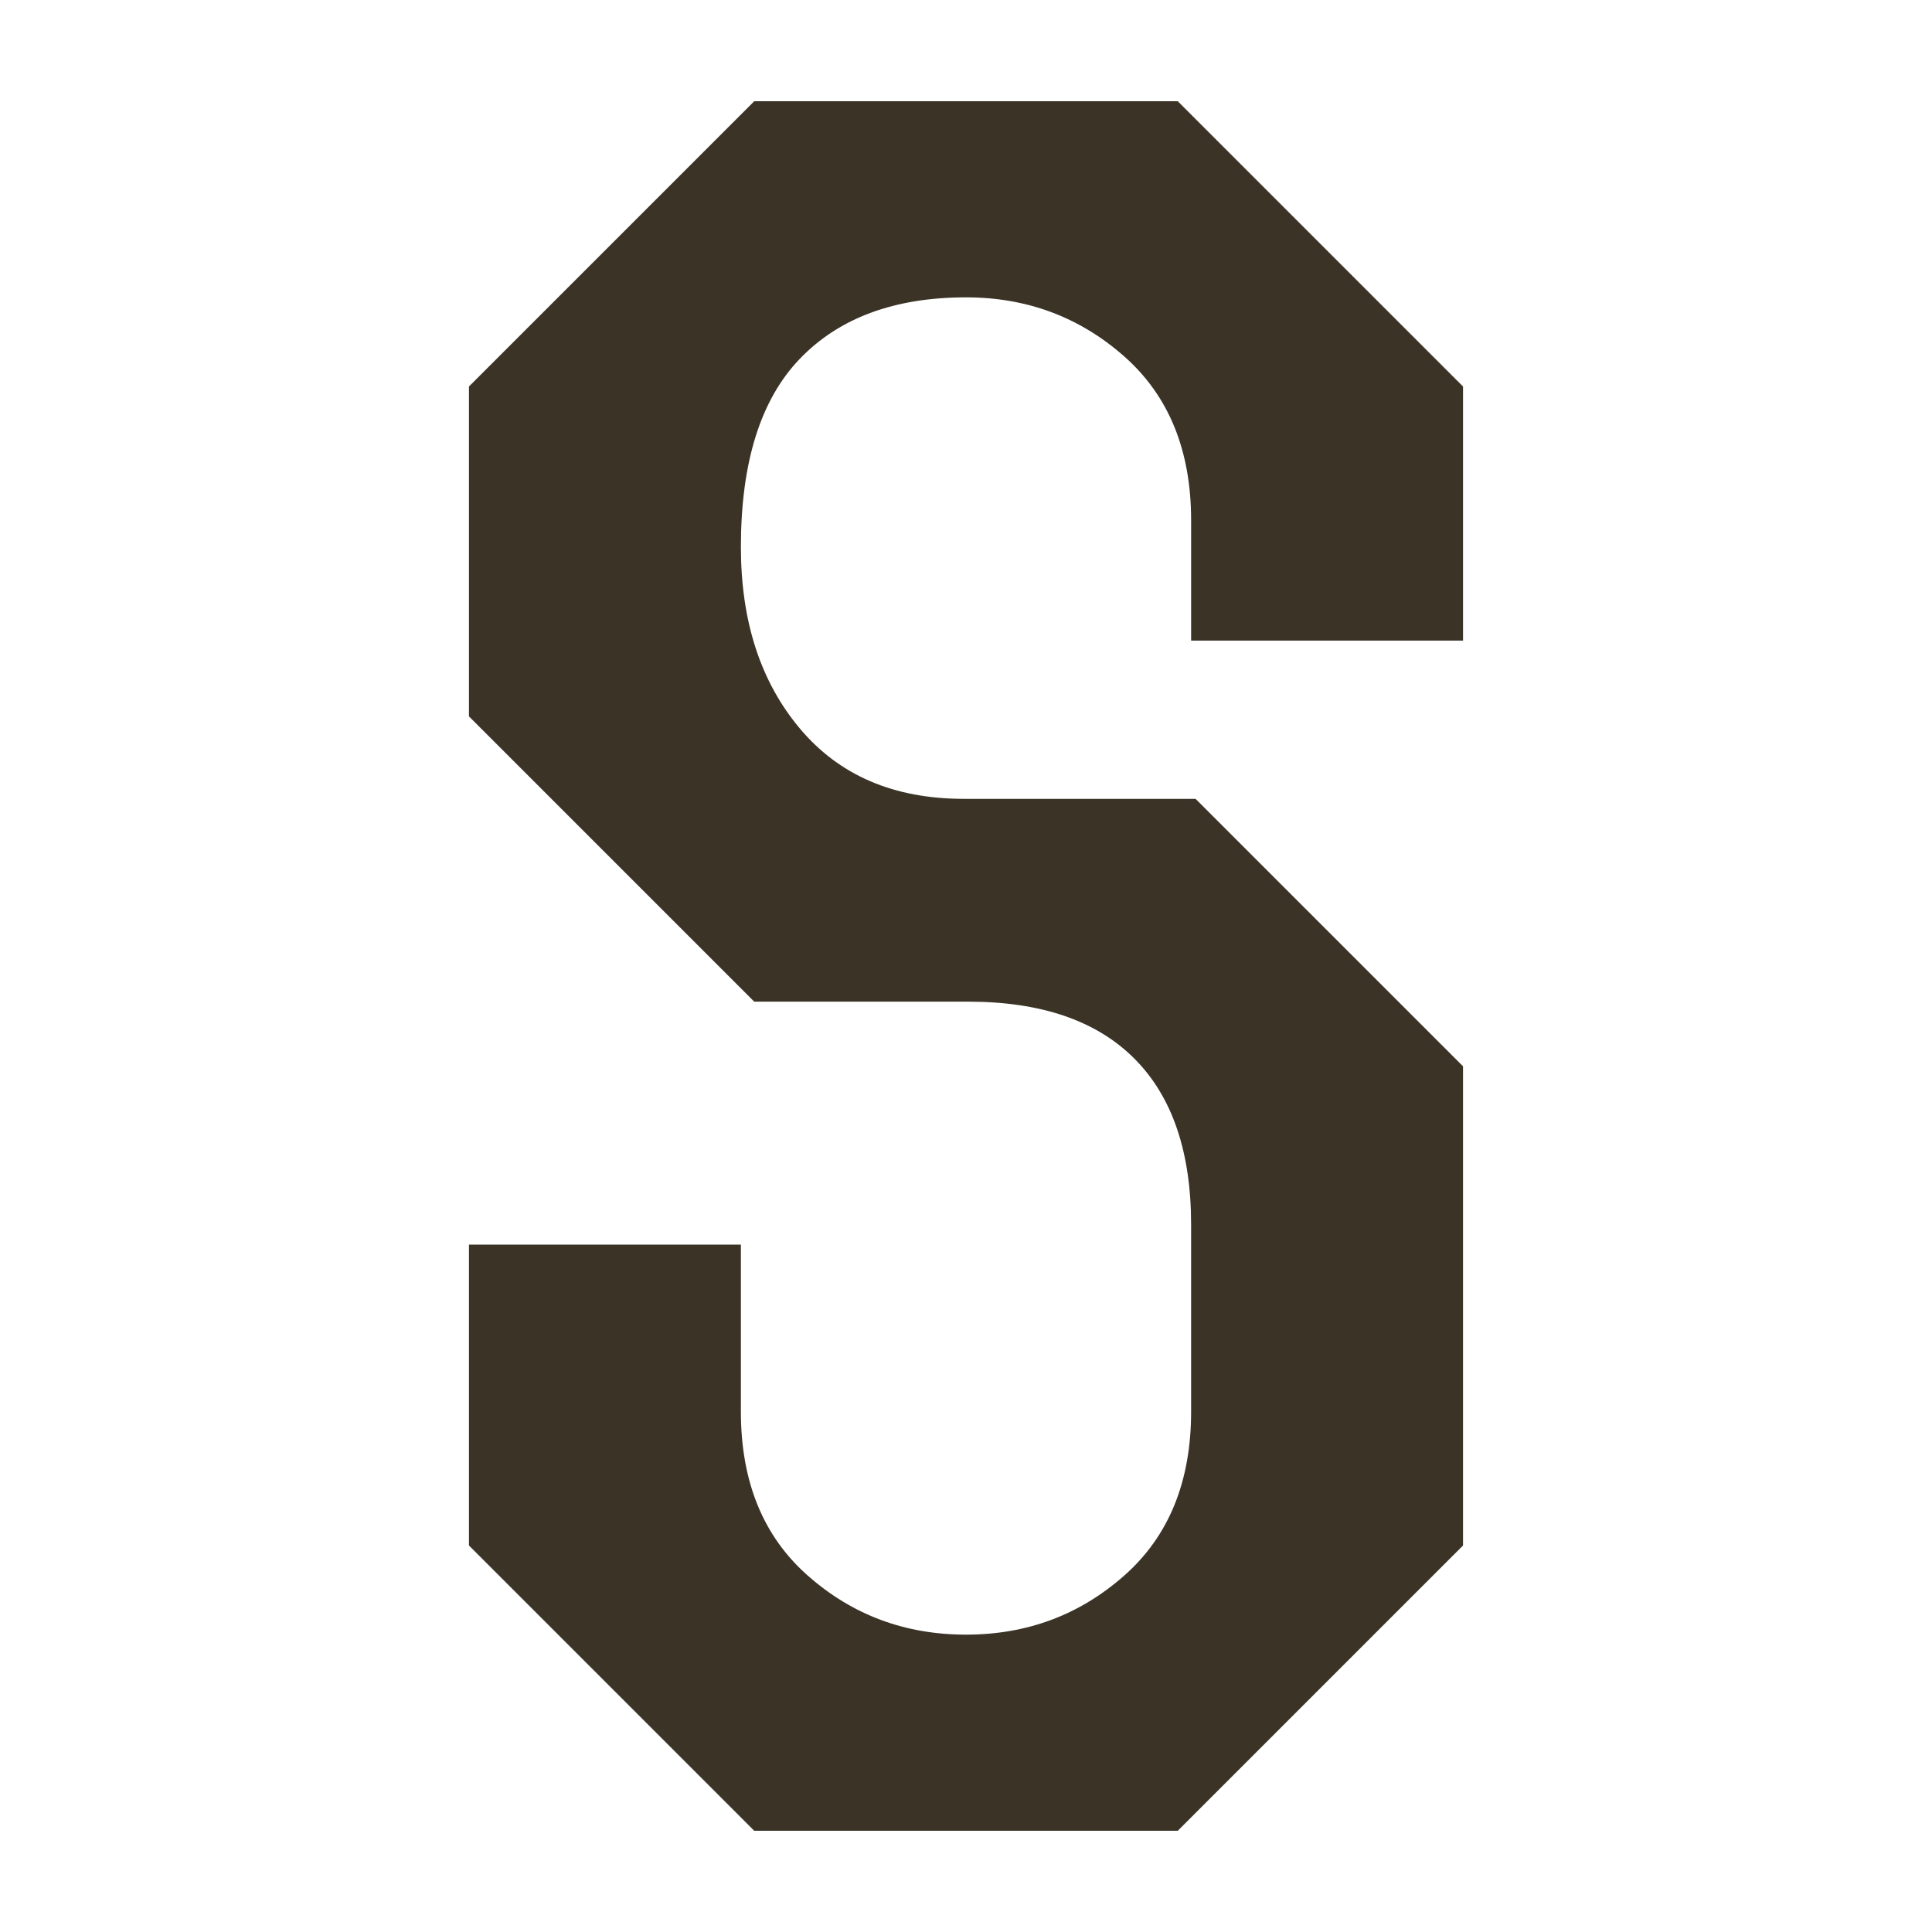
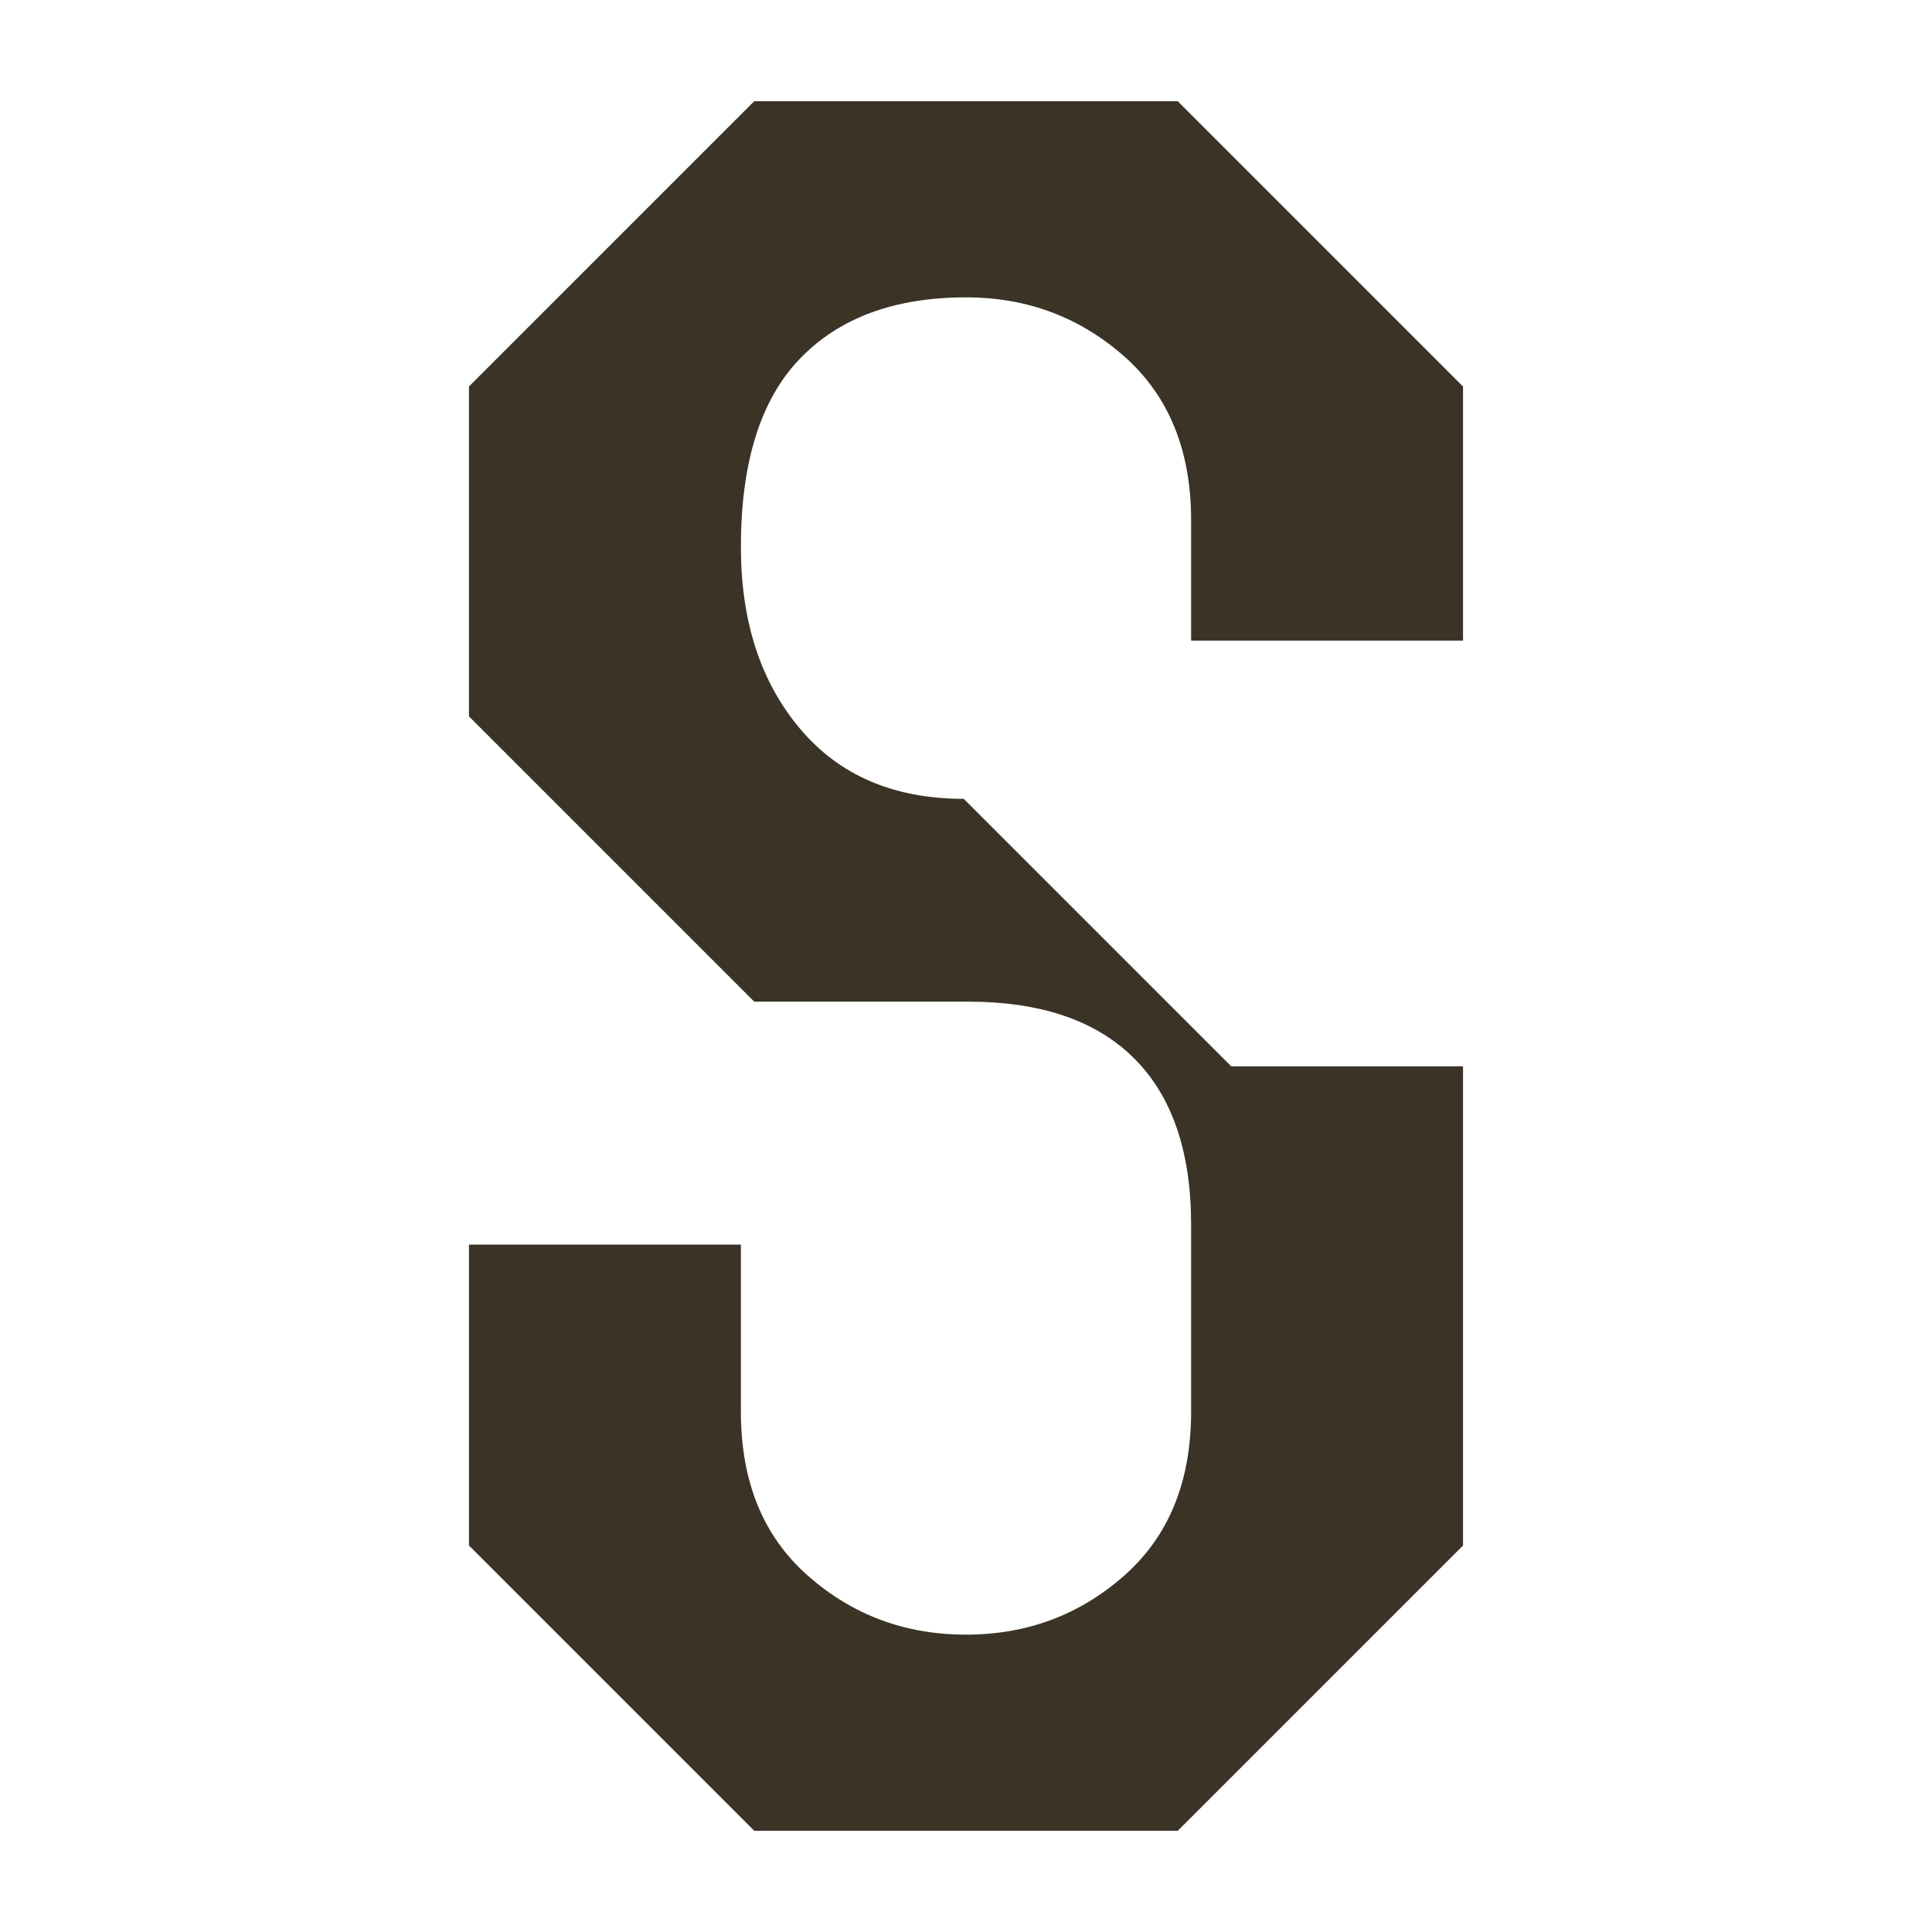
<svg xmlns="http://www.w3.org/2000/svg" id="Layer_1" version="1.1" viewBox="0 0 2000 2000">
  <defs>
    <style>
      .st0 {
        fill: #3a3326;
      }
    </style>
  </defs>
-   <path class="st0" d="M1514.52,1103.83v496.06l-295.33,295.33h-438.38l-295.33-295.33v-311.48h281.49v173.04c0,72.32,23.07,128.85,69.21,169.58,46.15,40.78,100.73,61.14,163.82,61.14s117.67-20.37,163.82-61.14c46.14-40.73,69.22-97.27,69.22-169.58v-193.81c0-75.35-19.62-132.67-58.84-171.89-39.22-39.22-96.54-58.84-171.89-58.84h-221.5l-295.33-295.33v-341.48L780.81,104.78h438.38l295.33,295.33v263.03h-281.48v-124.59c0-72.28-23.08-128.81-69.22-169.59-46.15-40.74-100.76-61.14-163.82-61.14-73.83,0-131.16,21.16-171.89,63.45-40.78,42.33-61.14,107.29-61.14,194.97,0,76.93,20.37,139.59,61.14,188.04,40.73,48.45,97.27,72.68,169.58,72.68h239.95l276.87,276.87Z" />
+   <path class="st0" d="M1514.52,1103.83v496.06l-295.33,295.33h-438.38l-295.33-295.33v-311.48h281.49v173.04c0,72.32,23.07,128.85,69.21,169.58,46.15,40.78,100.73,61.14,163.82,61.14s117.67-20.37,163.82-61.14c46.14-40.73,69.22-97.27,69.22-169.58v-193.81c0-75.35-19.62-132.67-58.84-171.89-39.22-39.22-96.54-58.84-171.89-58.84h-221.5l-295.33-295.33v-341.48L780.81,104.78h438.38l295.33,295.33v263.03h-281.48v-124.59c0-72.28-23.08-128.81-69.22-169.59-46.15-40.74-100.76-61.14-163.82-61.14-73.83,0-131.16,21.16-171.89,63.45-40.78,42.33-61.14,107.29-61.14,194.97,0,76.93,20.37,139.59,61.14,188.04,40.73,48.45,97.27,72.68,169.58,72.68l276.87,276.87Z" />
</svg>